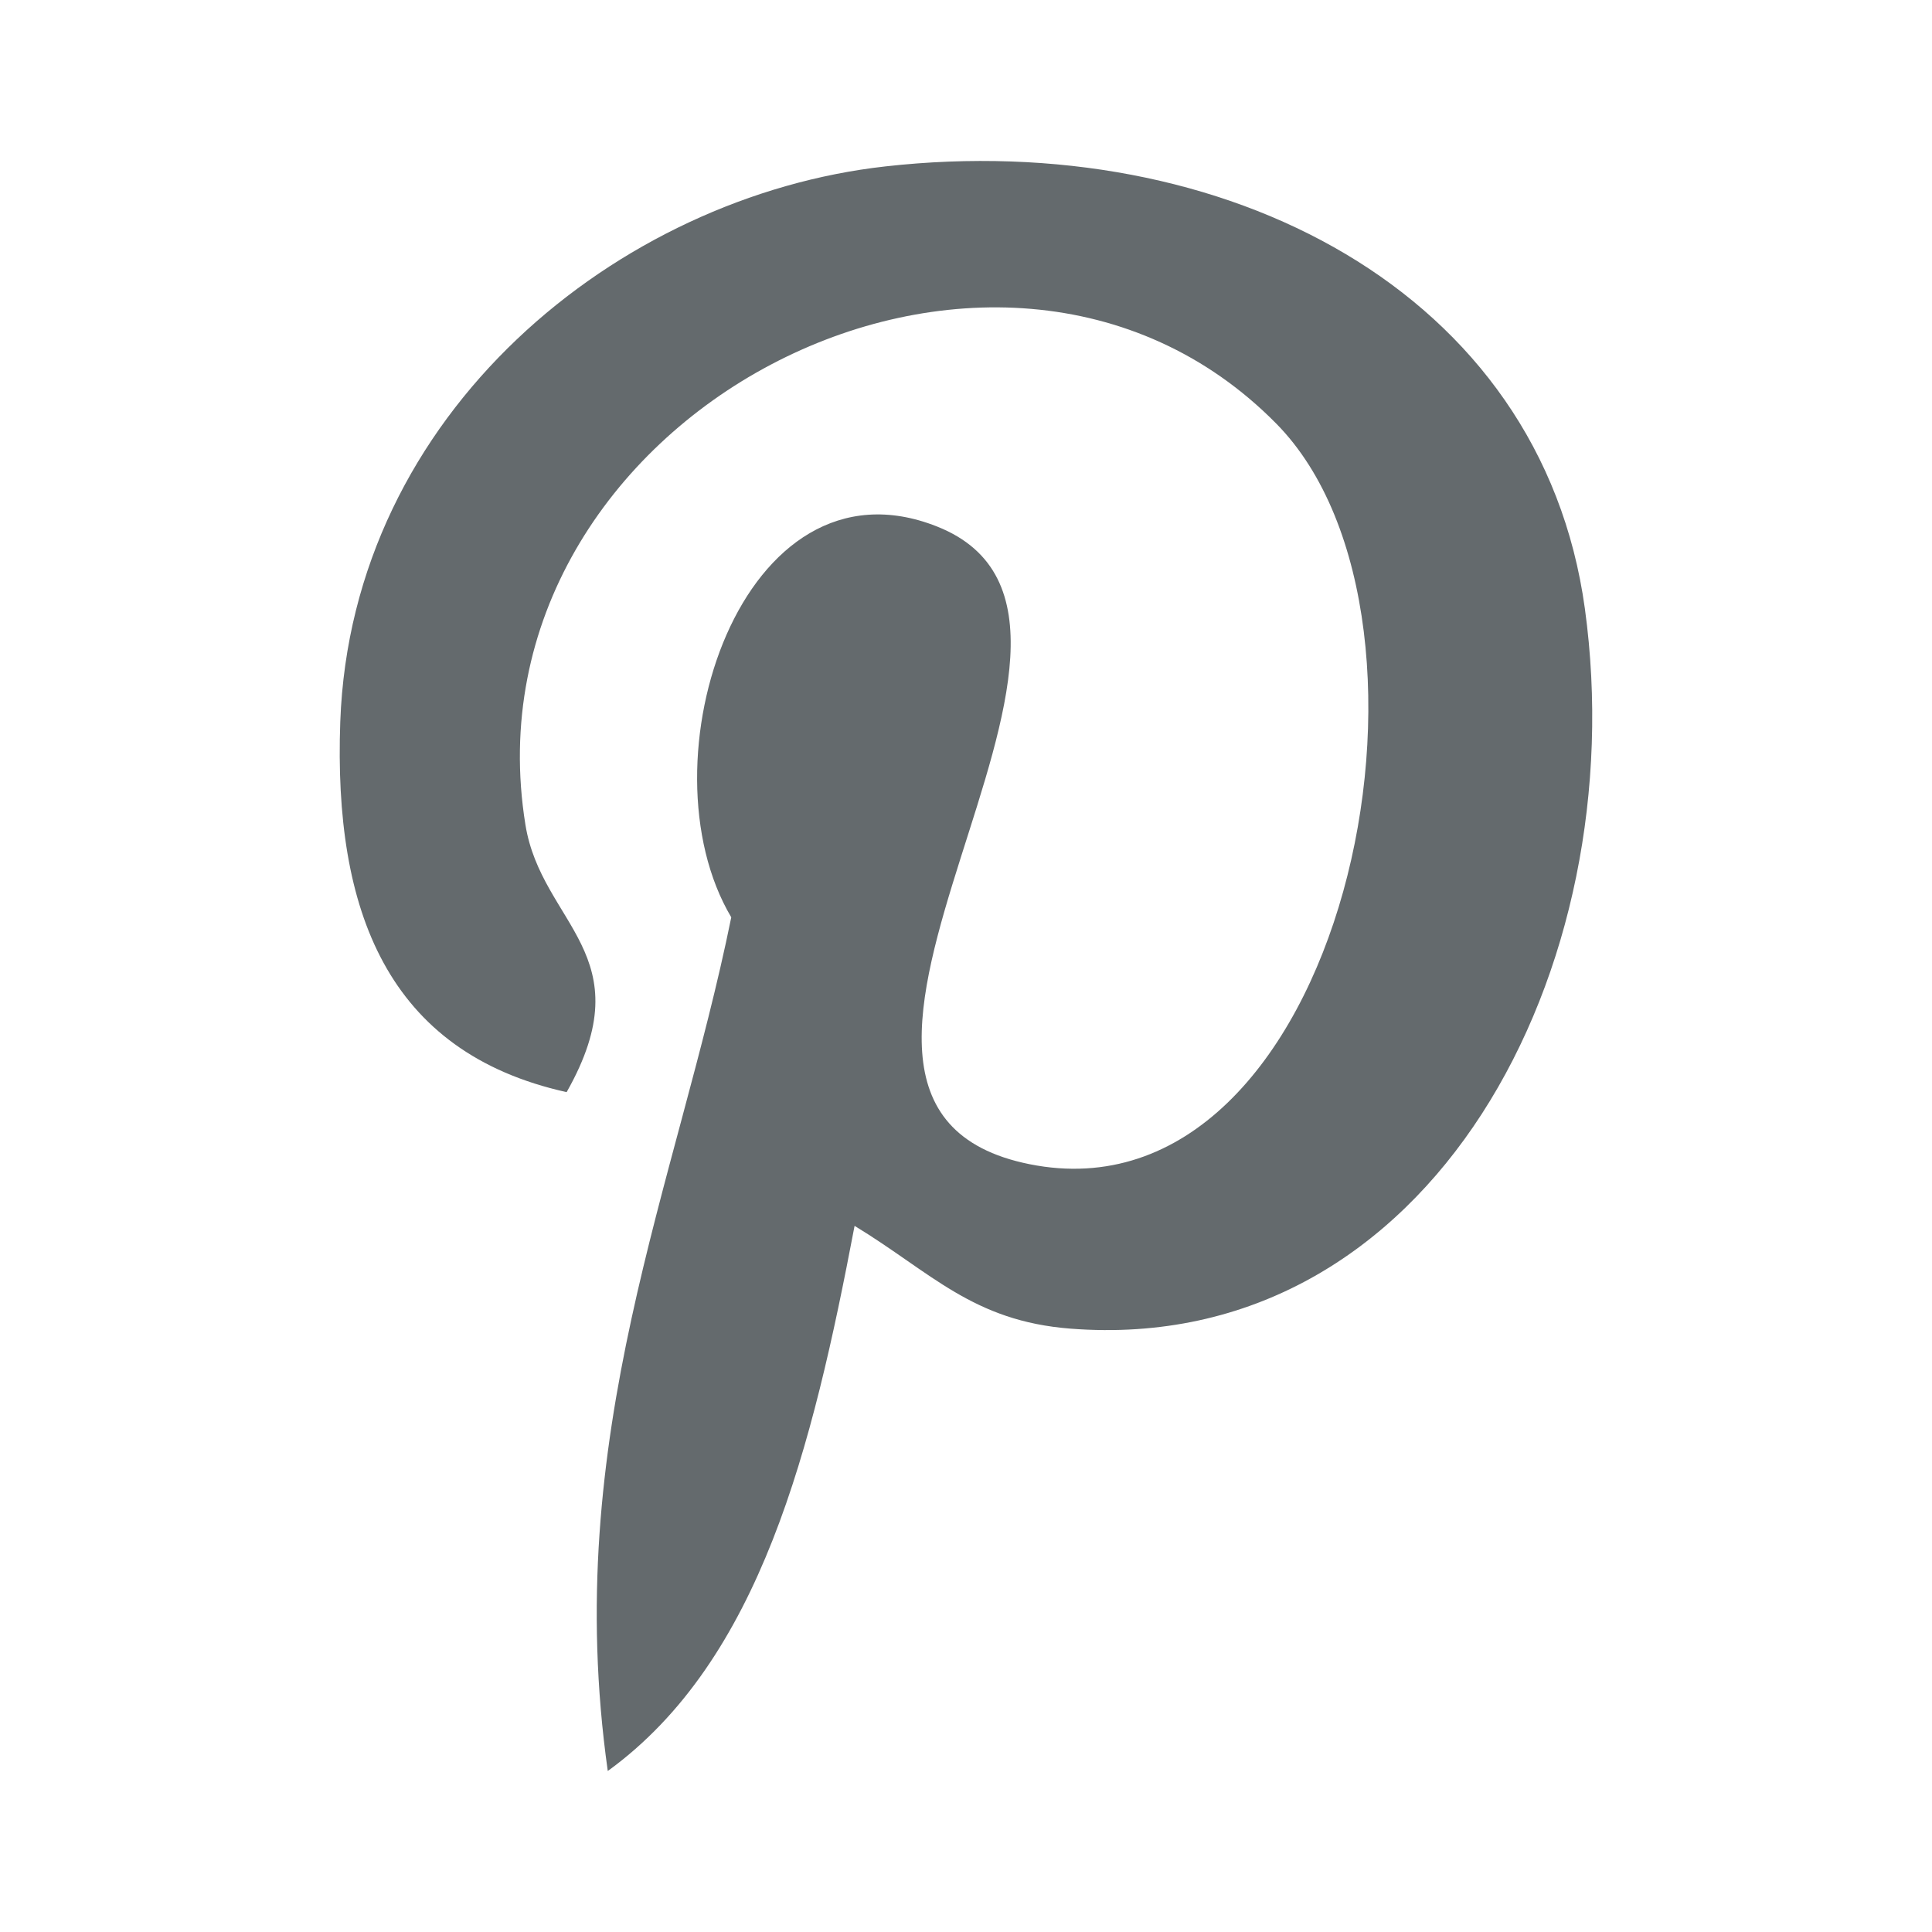
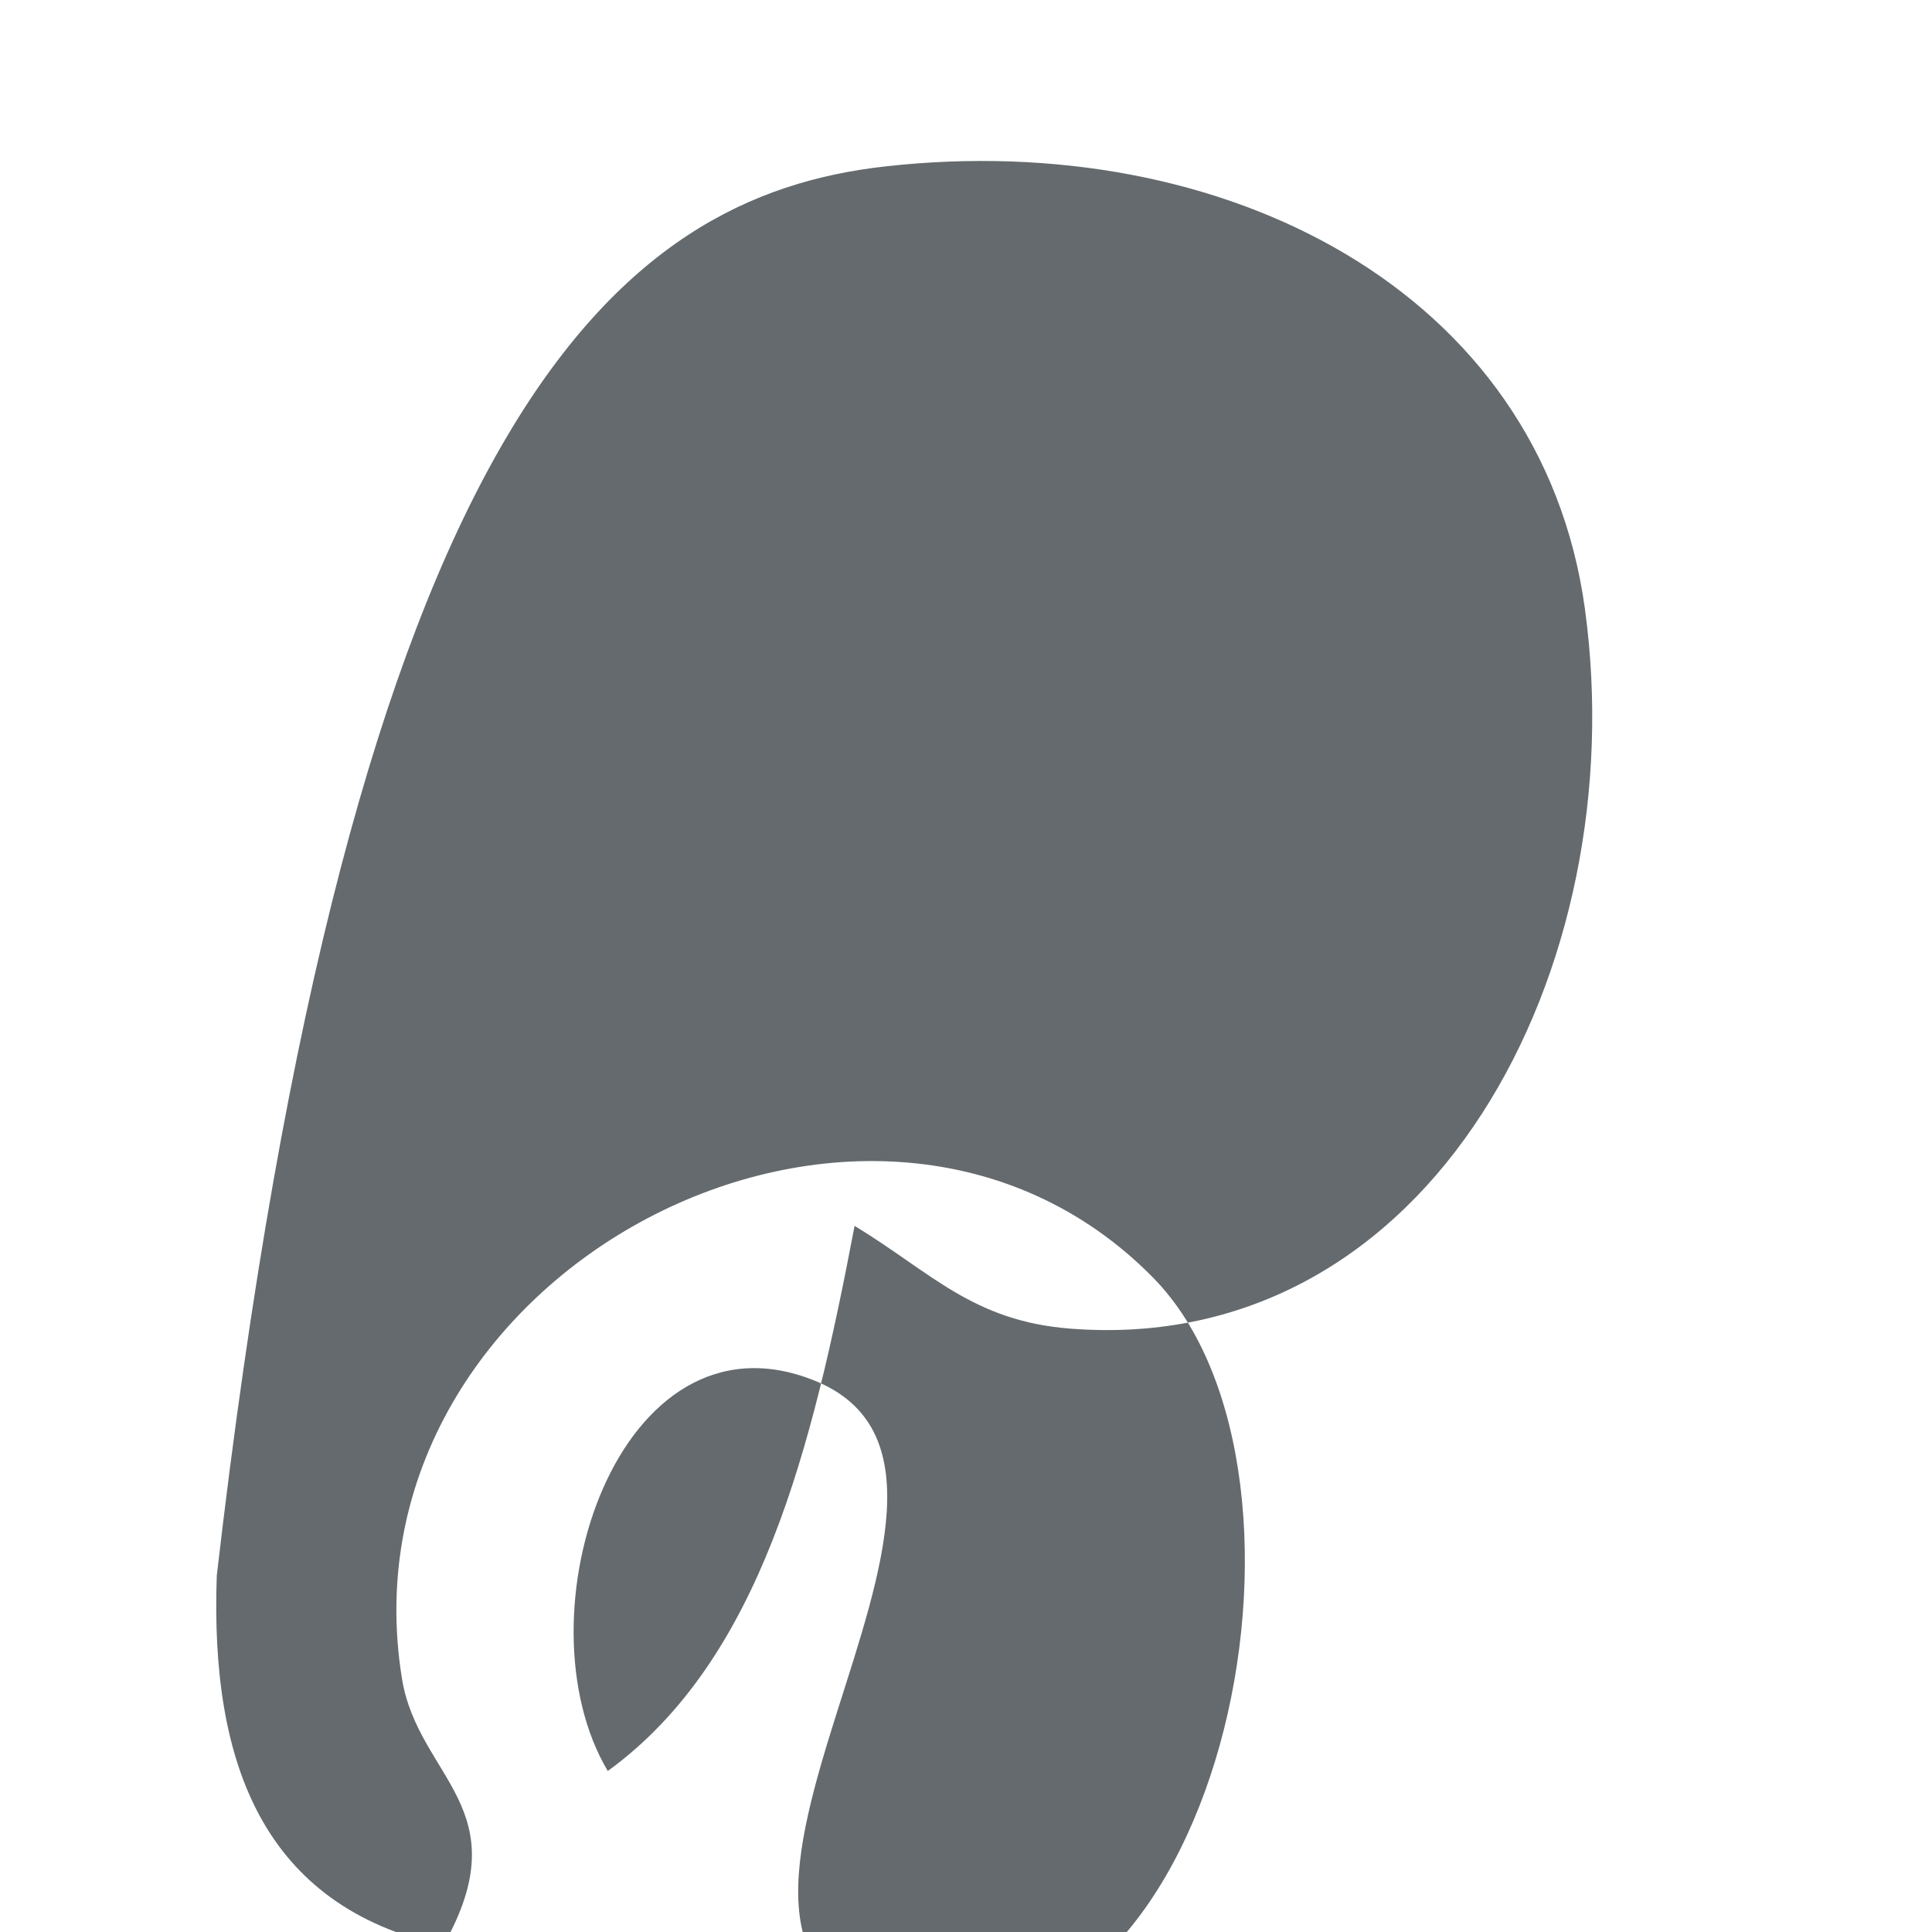
<svg xmlns="http://www.w3.org/2000/svg" version="1.1" id="Capa_1" x="0px" y="0px" width="24px" height="24px" viewBox="0 0 24 24" enable-background="new 0 0 24 24" xml:space="preserve">
  <g>
-     <path fill="#646A6D" d="M10.616,15.228C10.092,17.981,9.449,20.621,7.55,22c-0.587-4.162,0.861-7.287,1.534-10.605   c-1.146-1.93,0.137-5.813,2.555-4.855c2.975,1.177-2.576,7.173,1.15,7.922c3.891,0.782,5.479-6.75,3.066-9.199   c-3.486-3.537-10.146-0.081-9.328,4.982c0.199,1.238,1.479,1.614,0.512,3.322c-2.23-0.494-2.896-2.254-2.812-4.6   C4.365,5.127,7.678,2.438,11,2.067c4.201-0.471,8.145,1.542,8.688,5.494c0.613,4.46-1.896,9.292-6.389,8.944   C12.082,16.411,11.57,15.808,10.616,15.228z" />
+     <path fill="#646A6D" d="M10.616,15.228C10.092,17.981,9.449,20.621,7.55,22c-1.146-1.93,0.137-5.813,2.555-4.855c2.975,1.177-2.576,7.173,1.15,7.922c3.891,0.782,5.479-6.75,3.066-9.199   c-3.486-3.537-10.146-0.081-9.328,4.982c0.199,1.238,1.479,1.614,0.512,3.322c-2.23-0.494-2.896-2.254-2.812-4.6   C4.365,5.127,7.678,2.438,11,2.067c4.201-0.471,8.145,1.542,8.688,5.494c0.613,4.46-1.896,9.292-6.389,8.944   C12.082,16.411,11.57,15.808,10.616,15.228z" />
  </g>
</svg>